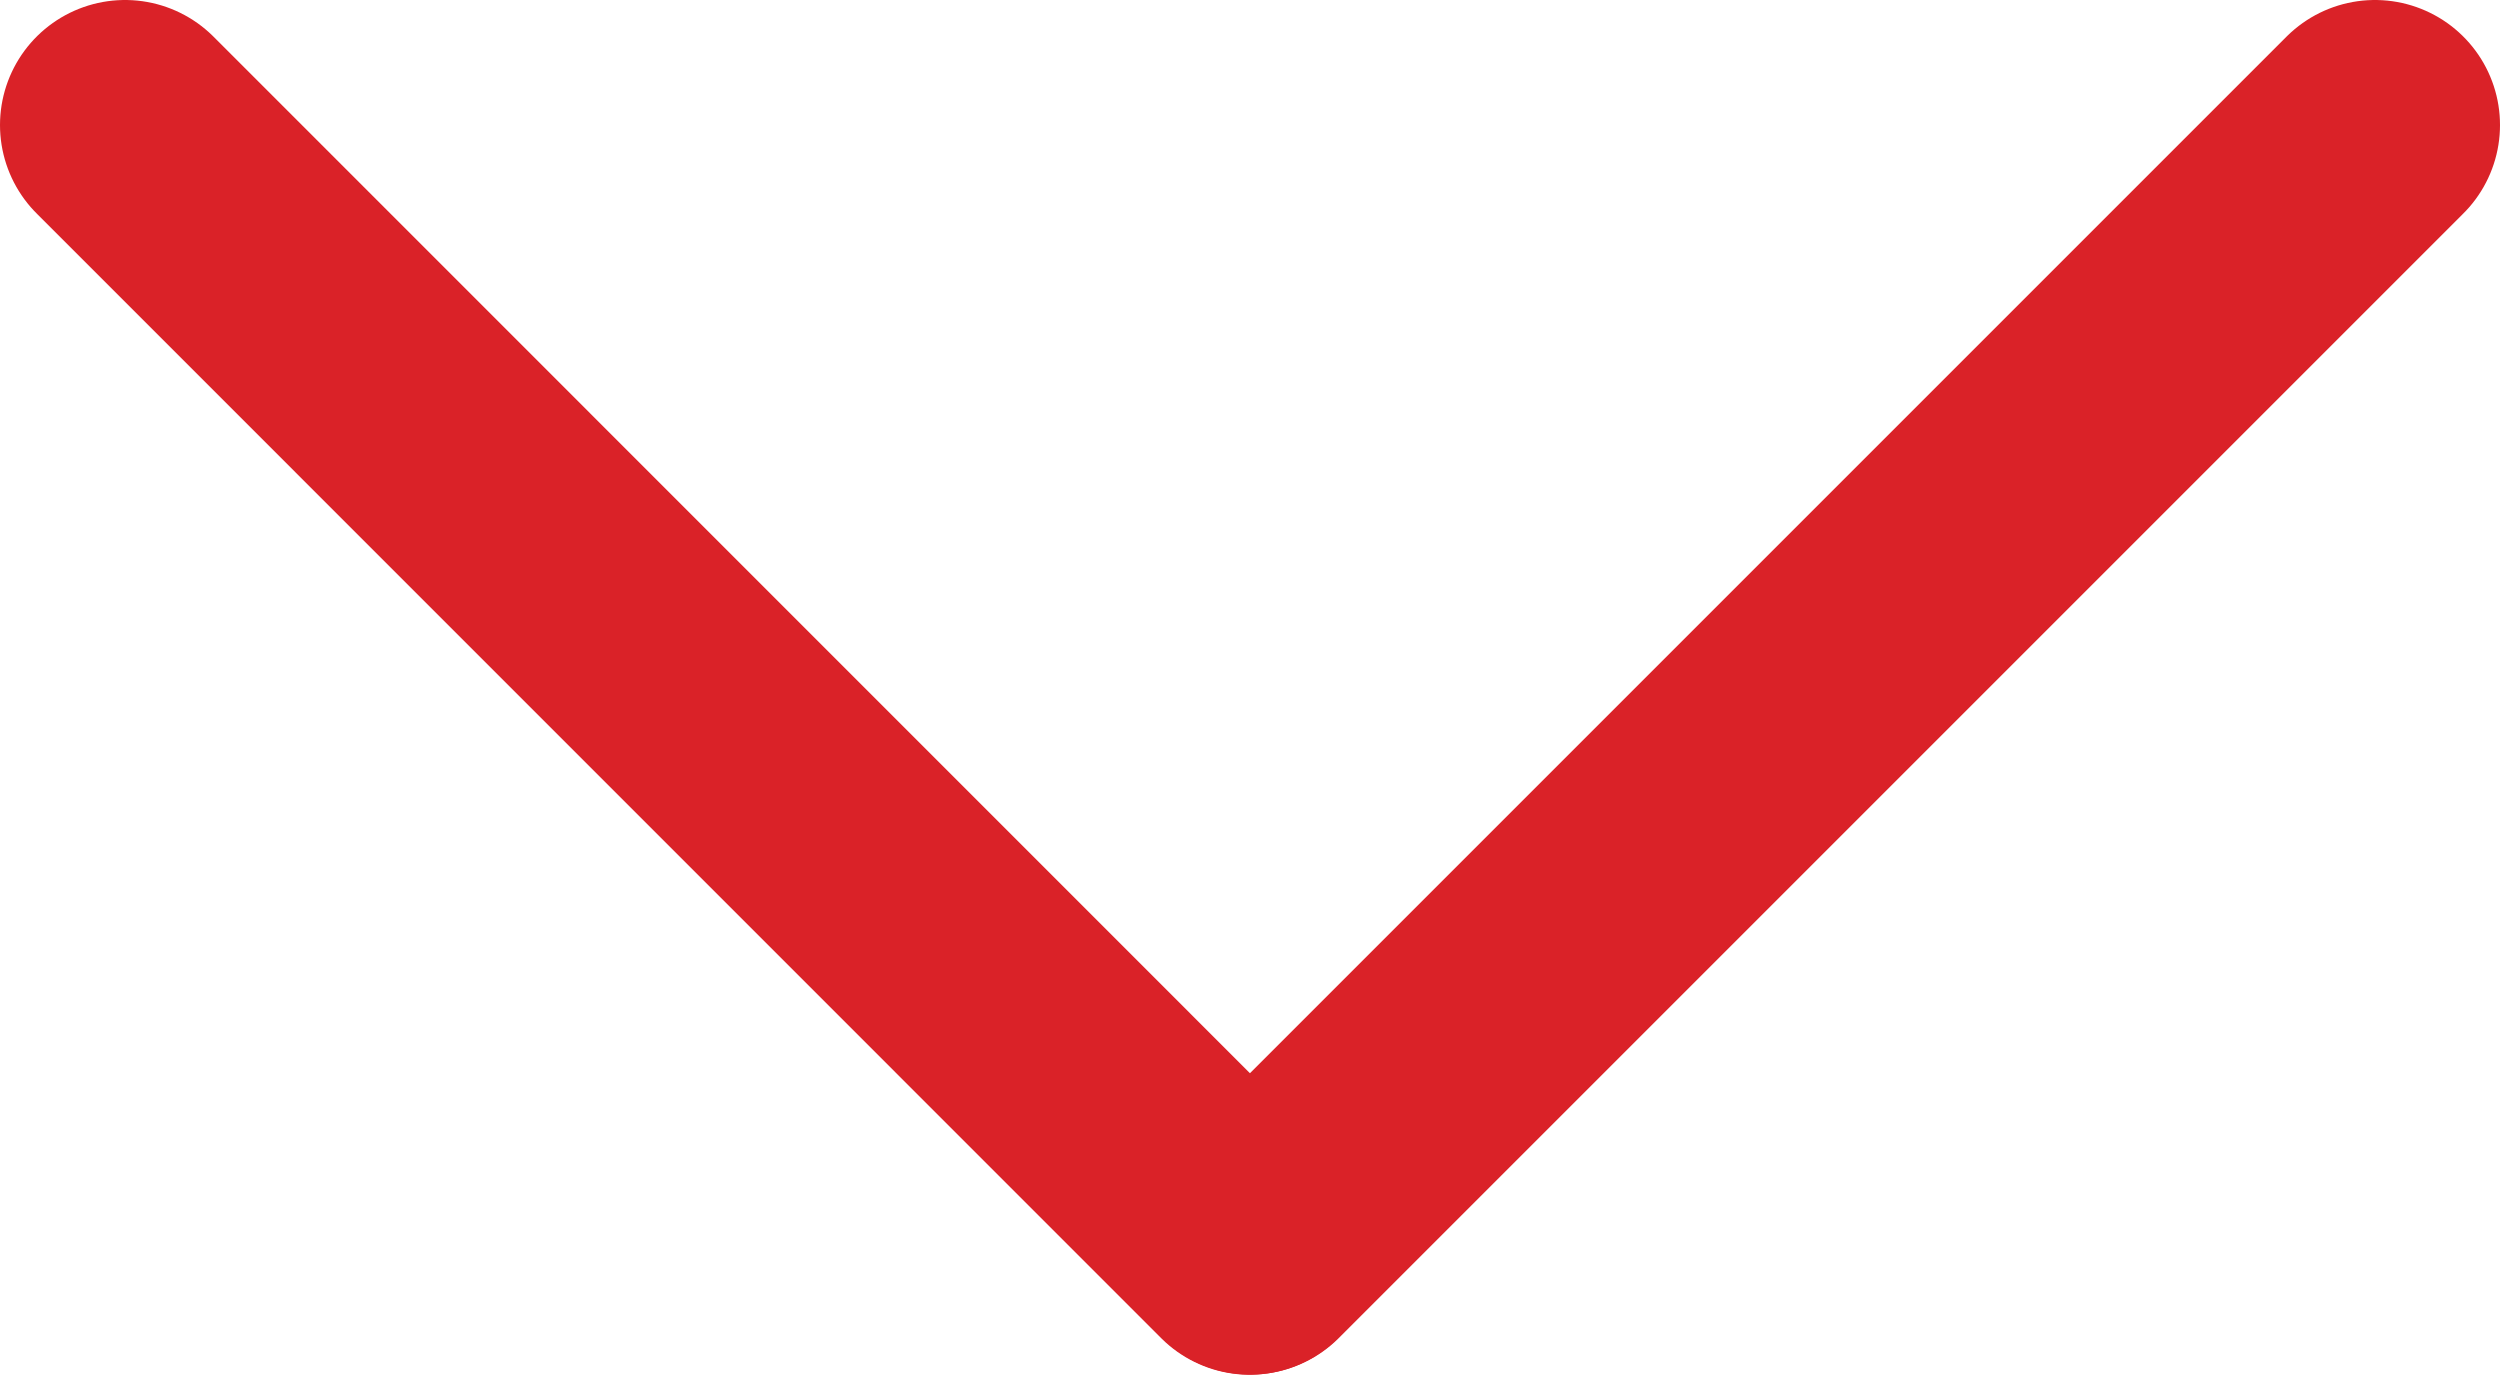
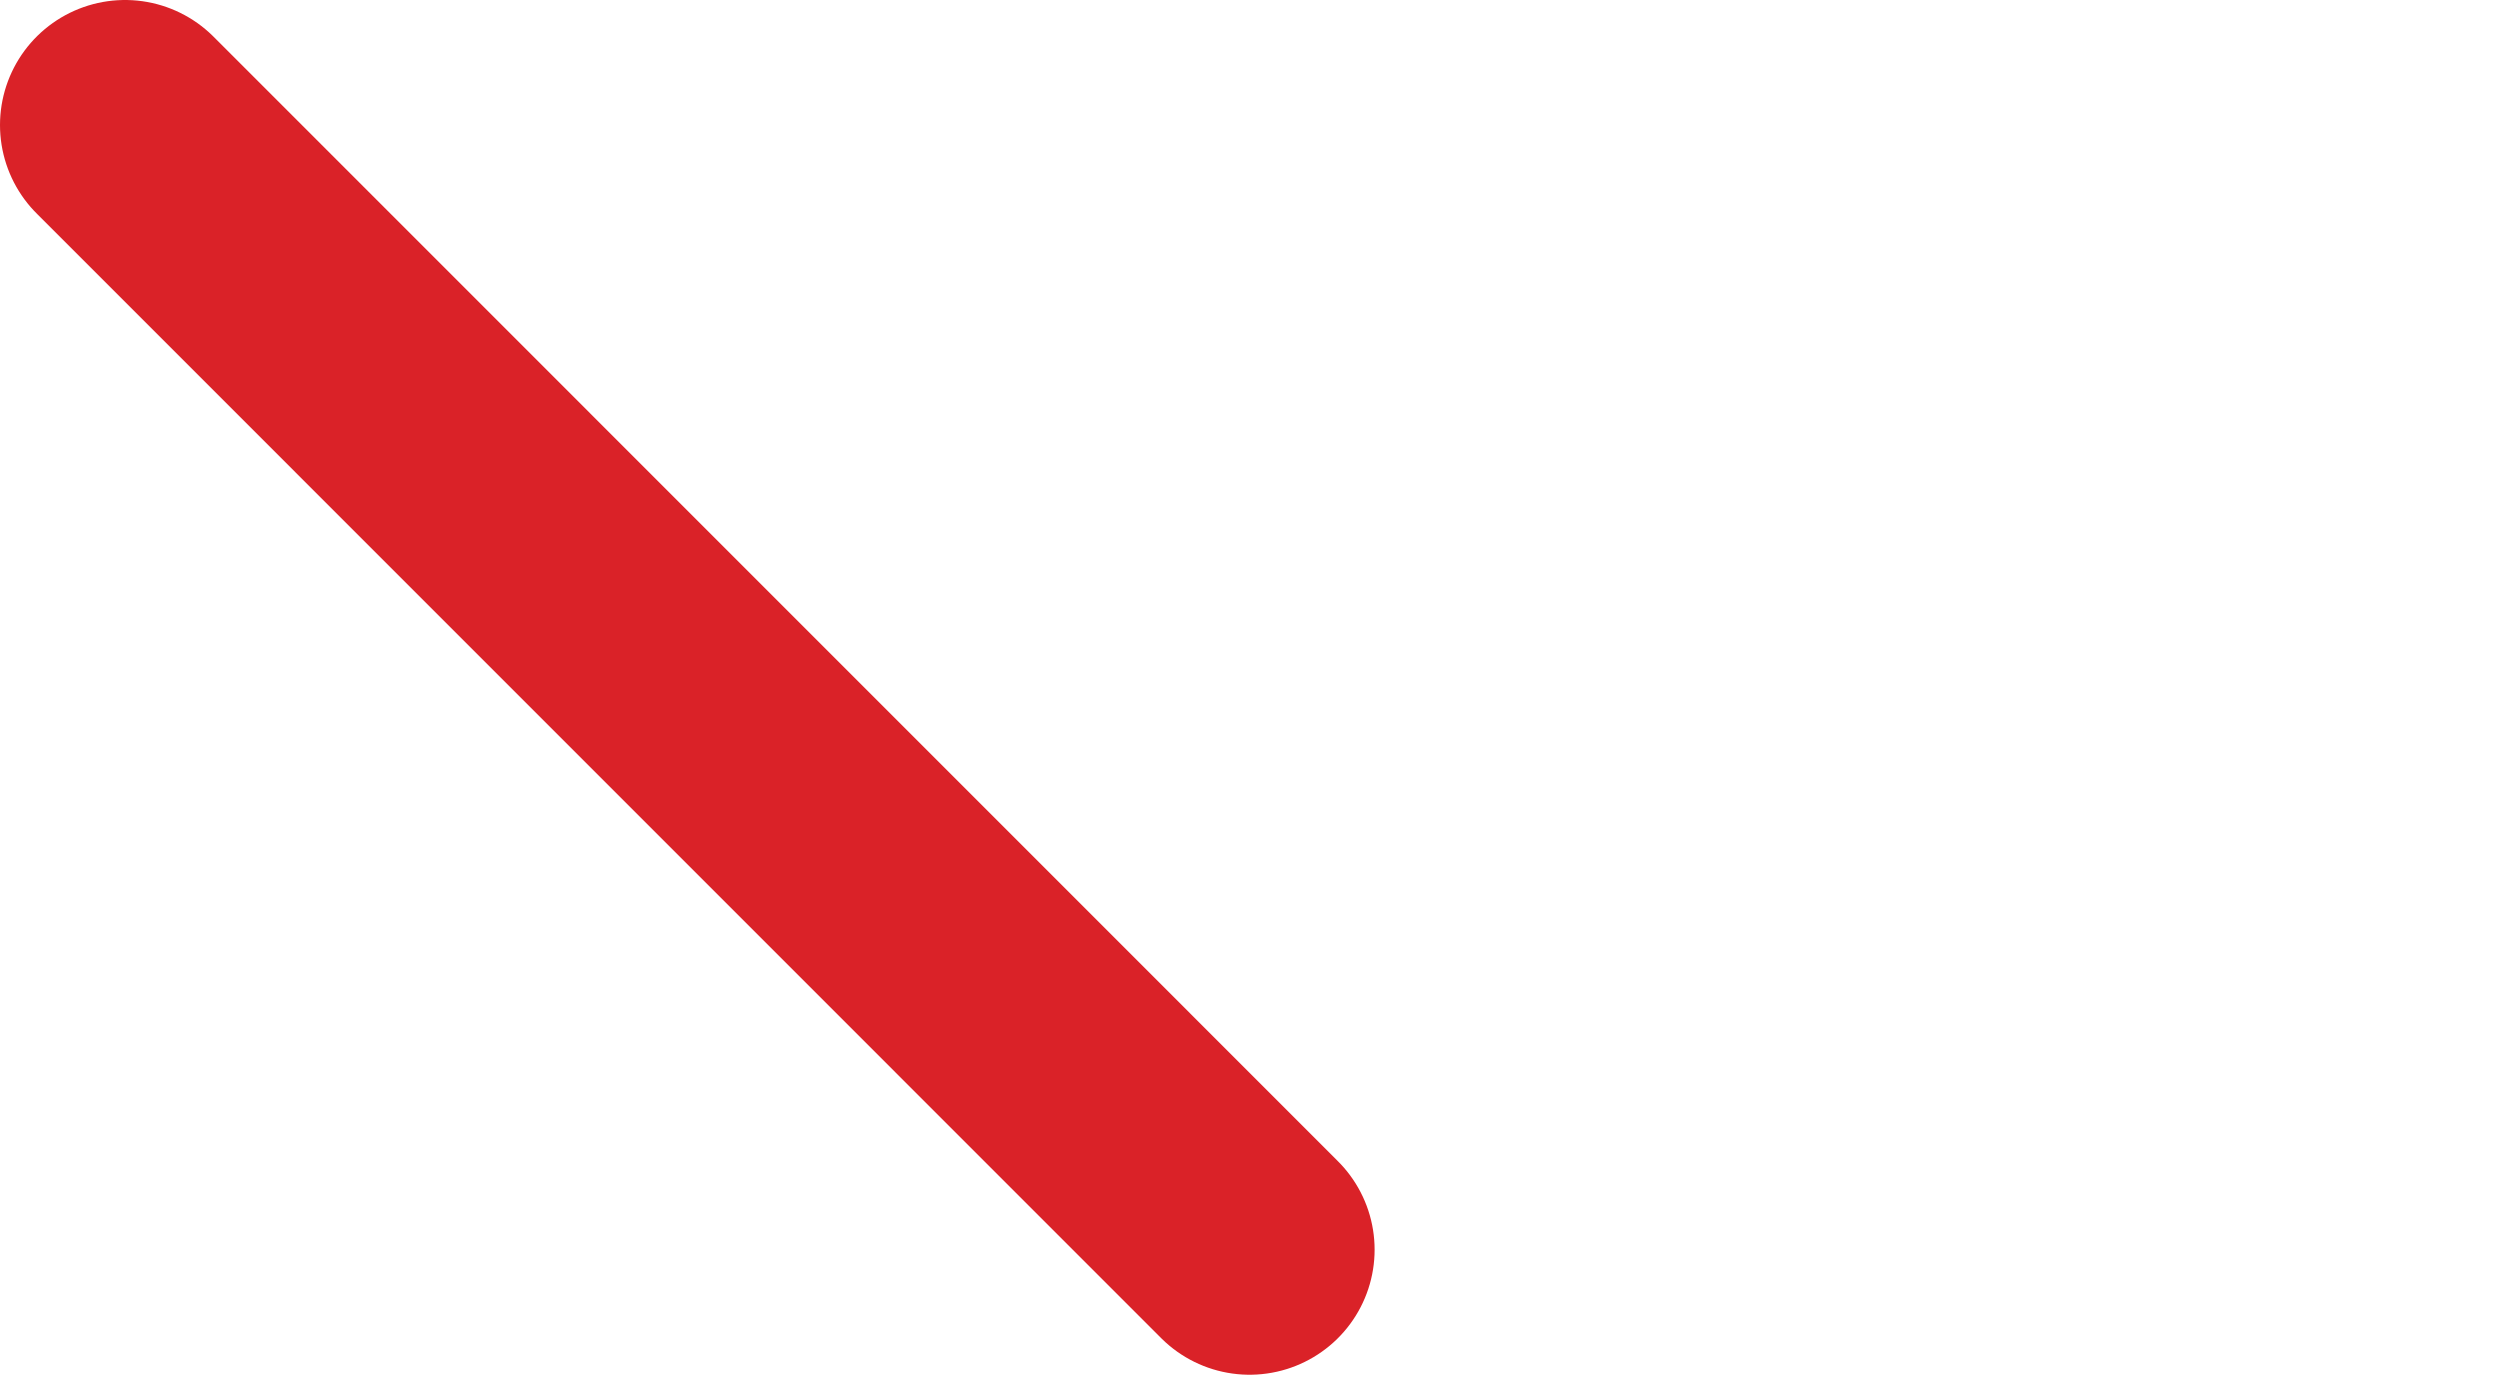
<svg xmlns="http://www.w3.org/2000/svg" version="1.1" id="Need_help" x="0px" y="0px" width="19.993px" height="10.994px" viewBox="0 0 19.993 10.994" enable-background="new 0 0 19.993 10.994" xml:space="preserve">
  <line fill="none" stroke="#DA2228" stroke-width="2" stroke-linecap="round" stroke-linejoin="round" stroke-miterlimit="10" x1="9.993" y1="9.994" x2="1" y2="1" />
-   <line fill="none" stroke="#DA2228" stroke-width="2" stroke-linecap="round" stroke-linejoin="round" stroke-miterlimit="10" x1="18.993" y1="1" x2="10" y2="9.993" />
</svg>